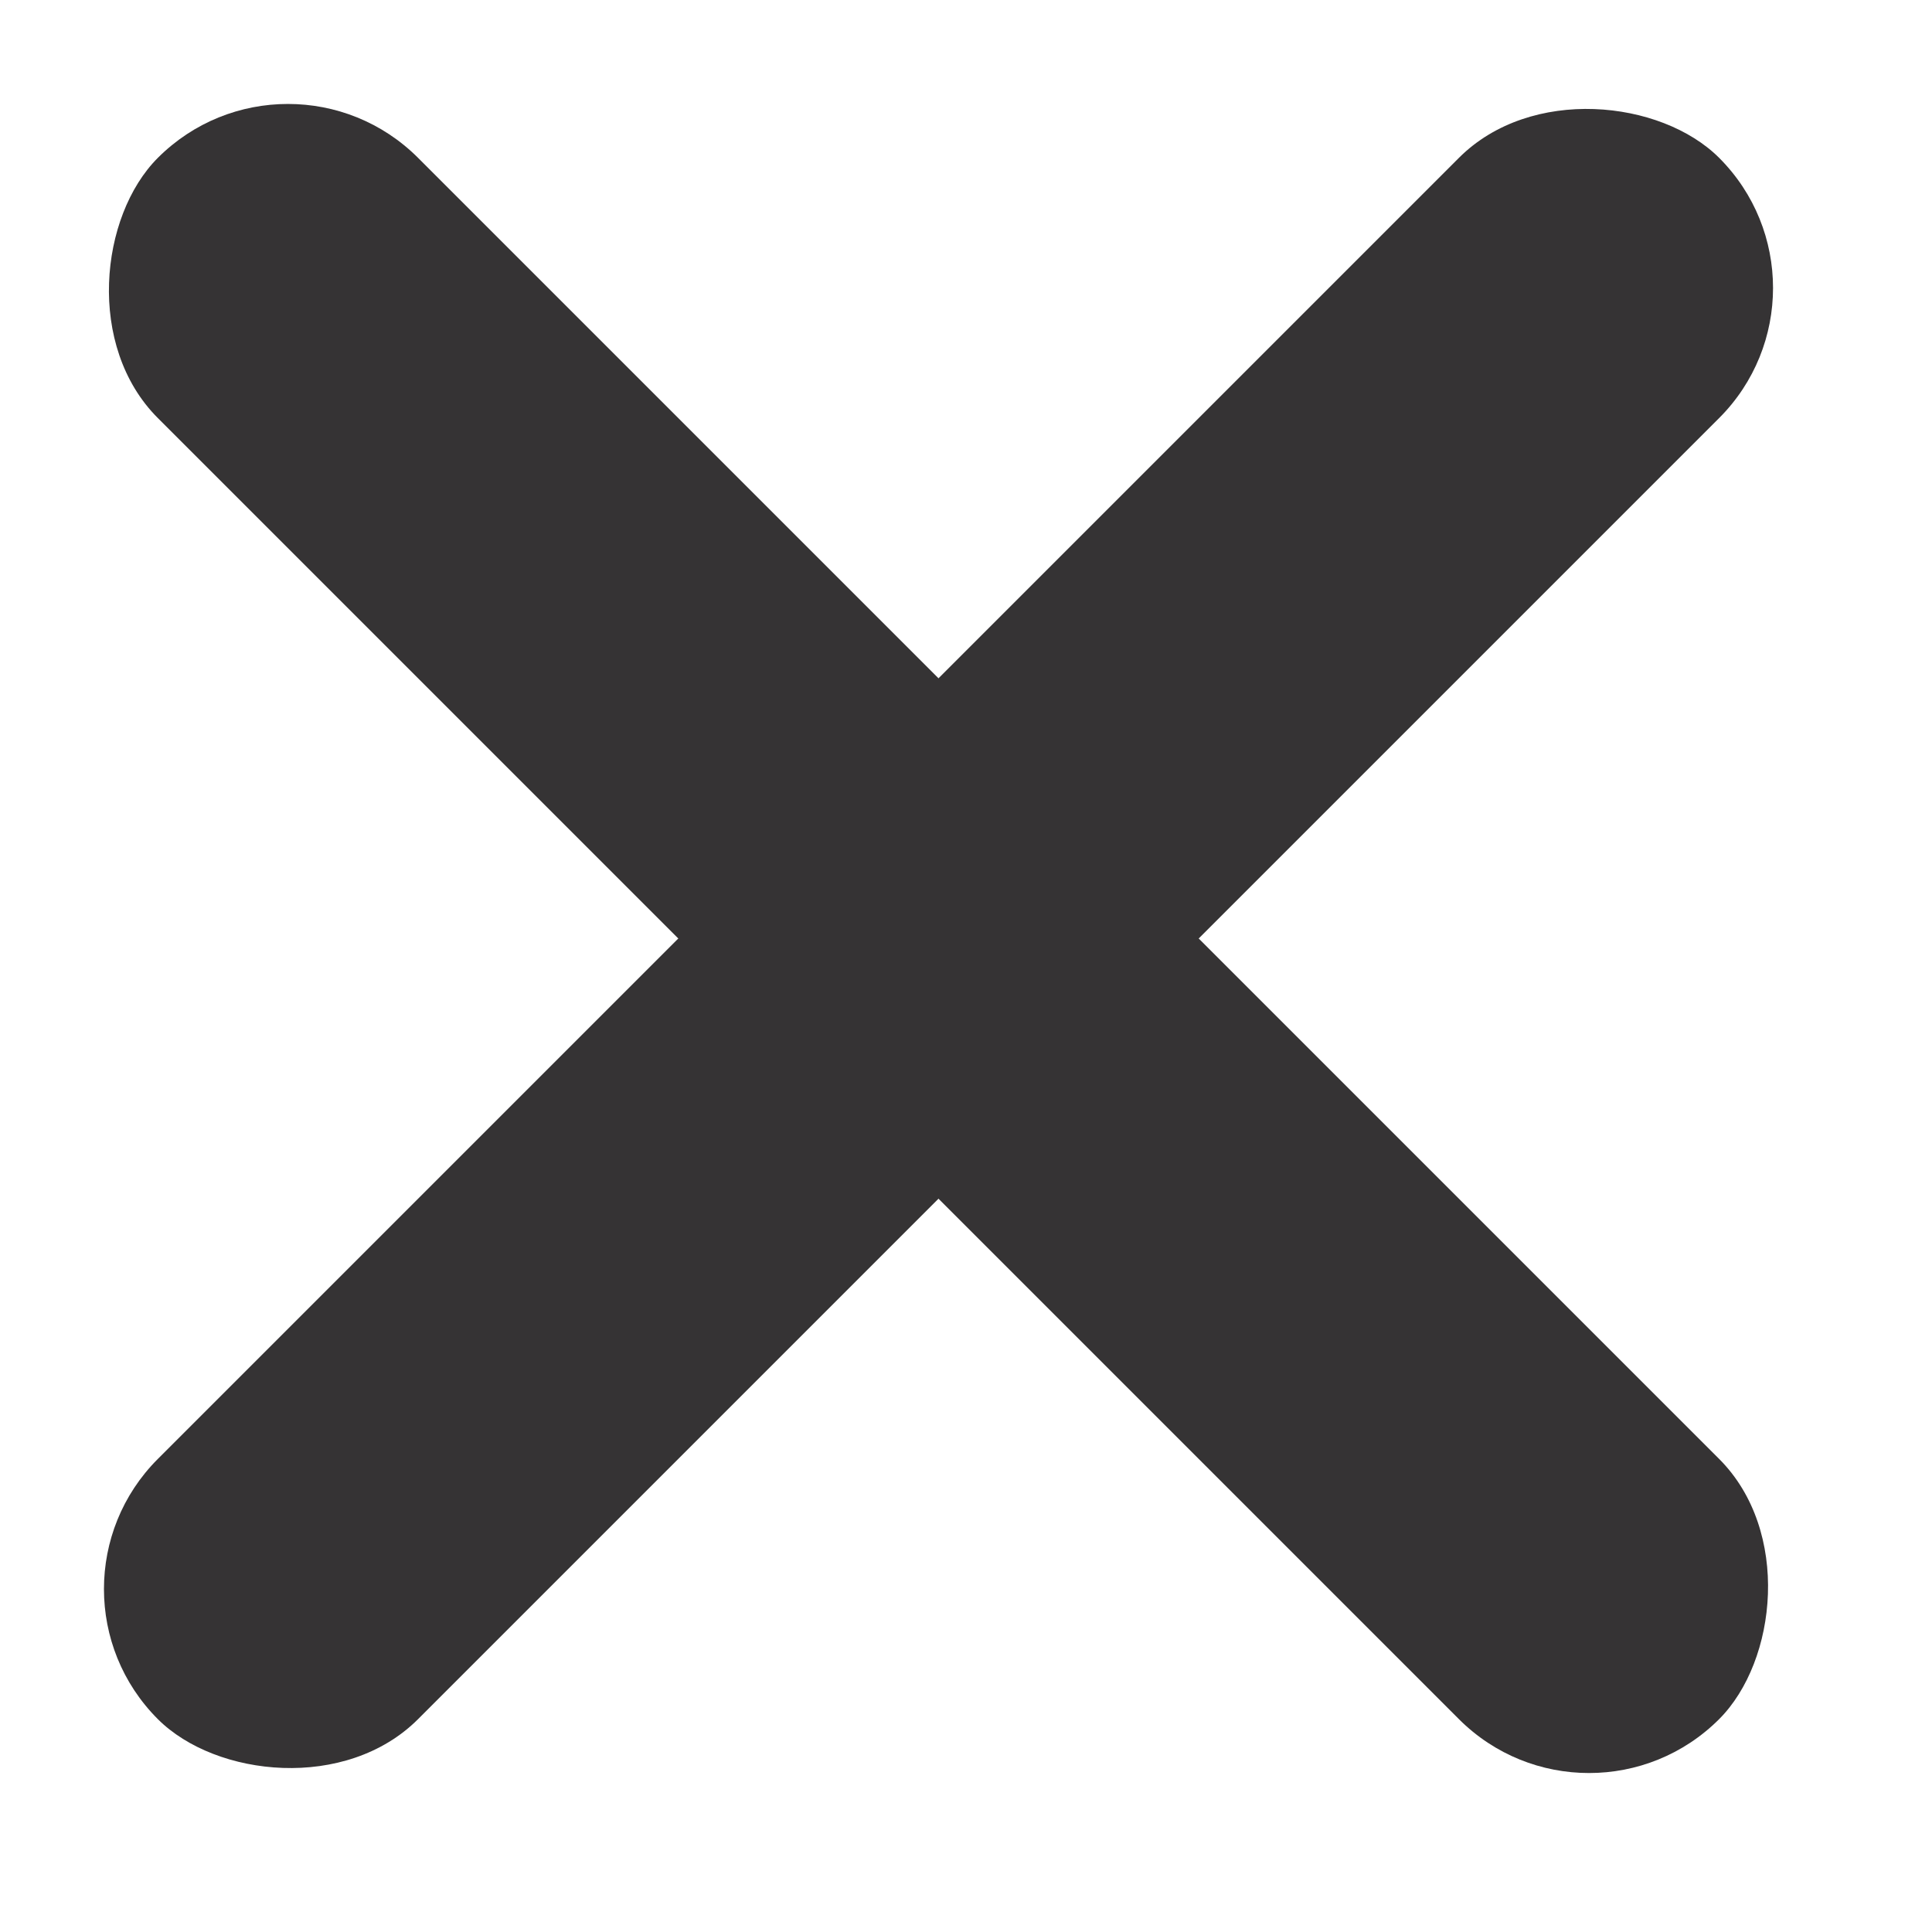
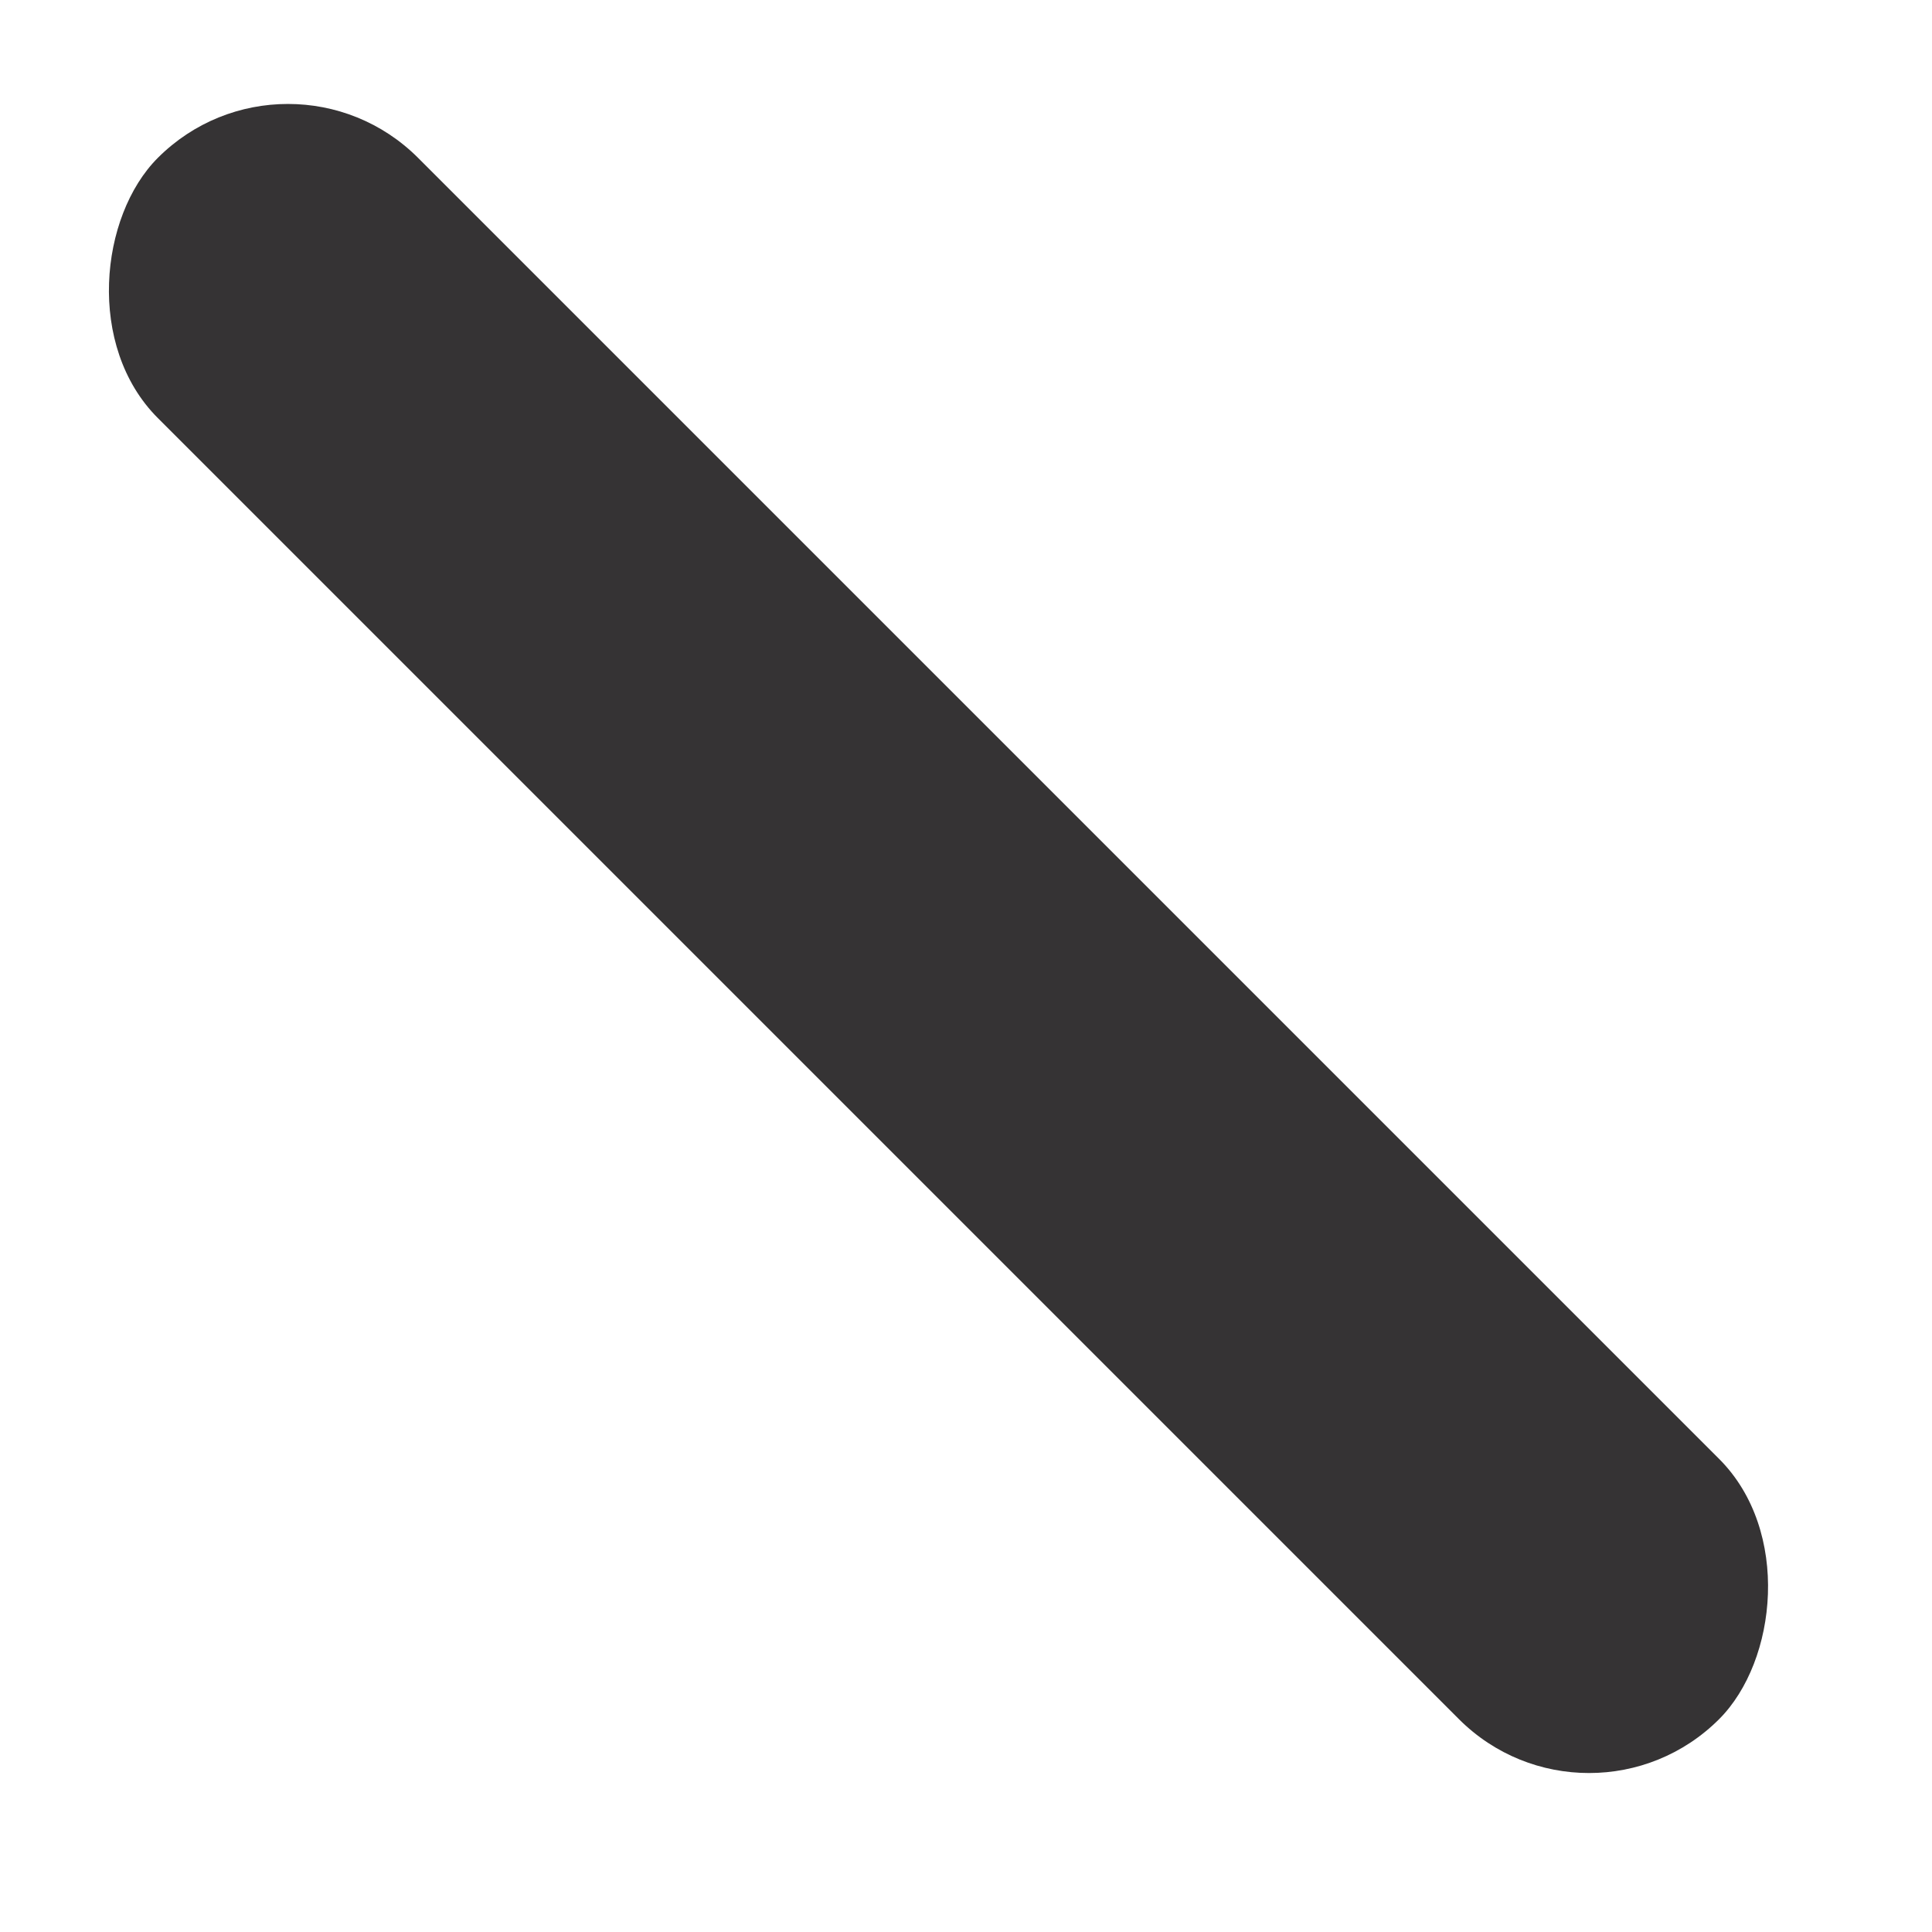
<svg xmlns="http://www.w3.org/2000/svg" width="21px" height="21px" viewBox="0 0 21 21" version="1.1">
  <title>close menu</title>
  <g id="Symbols" stroke="none" stroke-width="1" fill="none" fill-rule="evenodd">
    <g id="Header-small" transform="translate(-281, -16)" fill="#353334">
      <g id="close-menu" transform="translate(281.302, 16.302)">
-         <rect id="Rectangle-4" transform="translate(9.899, 9.899) rotate(-45) translate(-9.899, -9.899) " x="-2.101" y="7.899" width="24" height="4" rx="2" />
        <rect id="Rectangle-4" transform="translate(9.899, 9.899) rotate(45) translate(-9.899, -9.899) " x="-2.101" y="7.899" width="24" height="4" rx="2" />
      </g>
    </g>
  </g>
</svg>